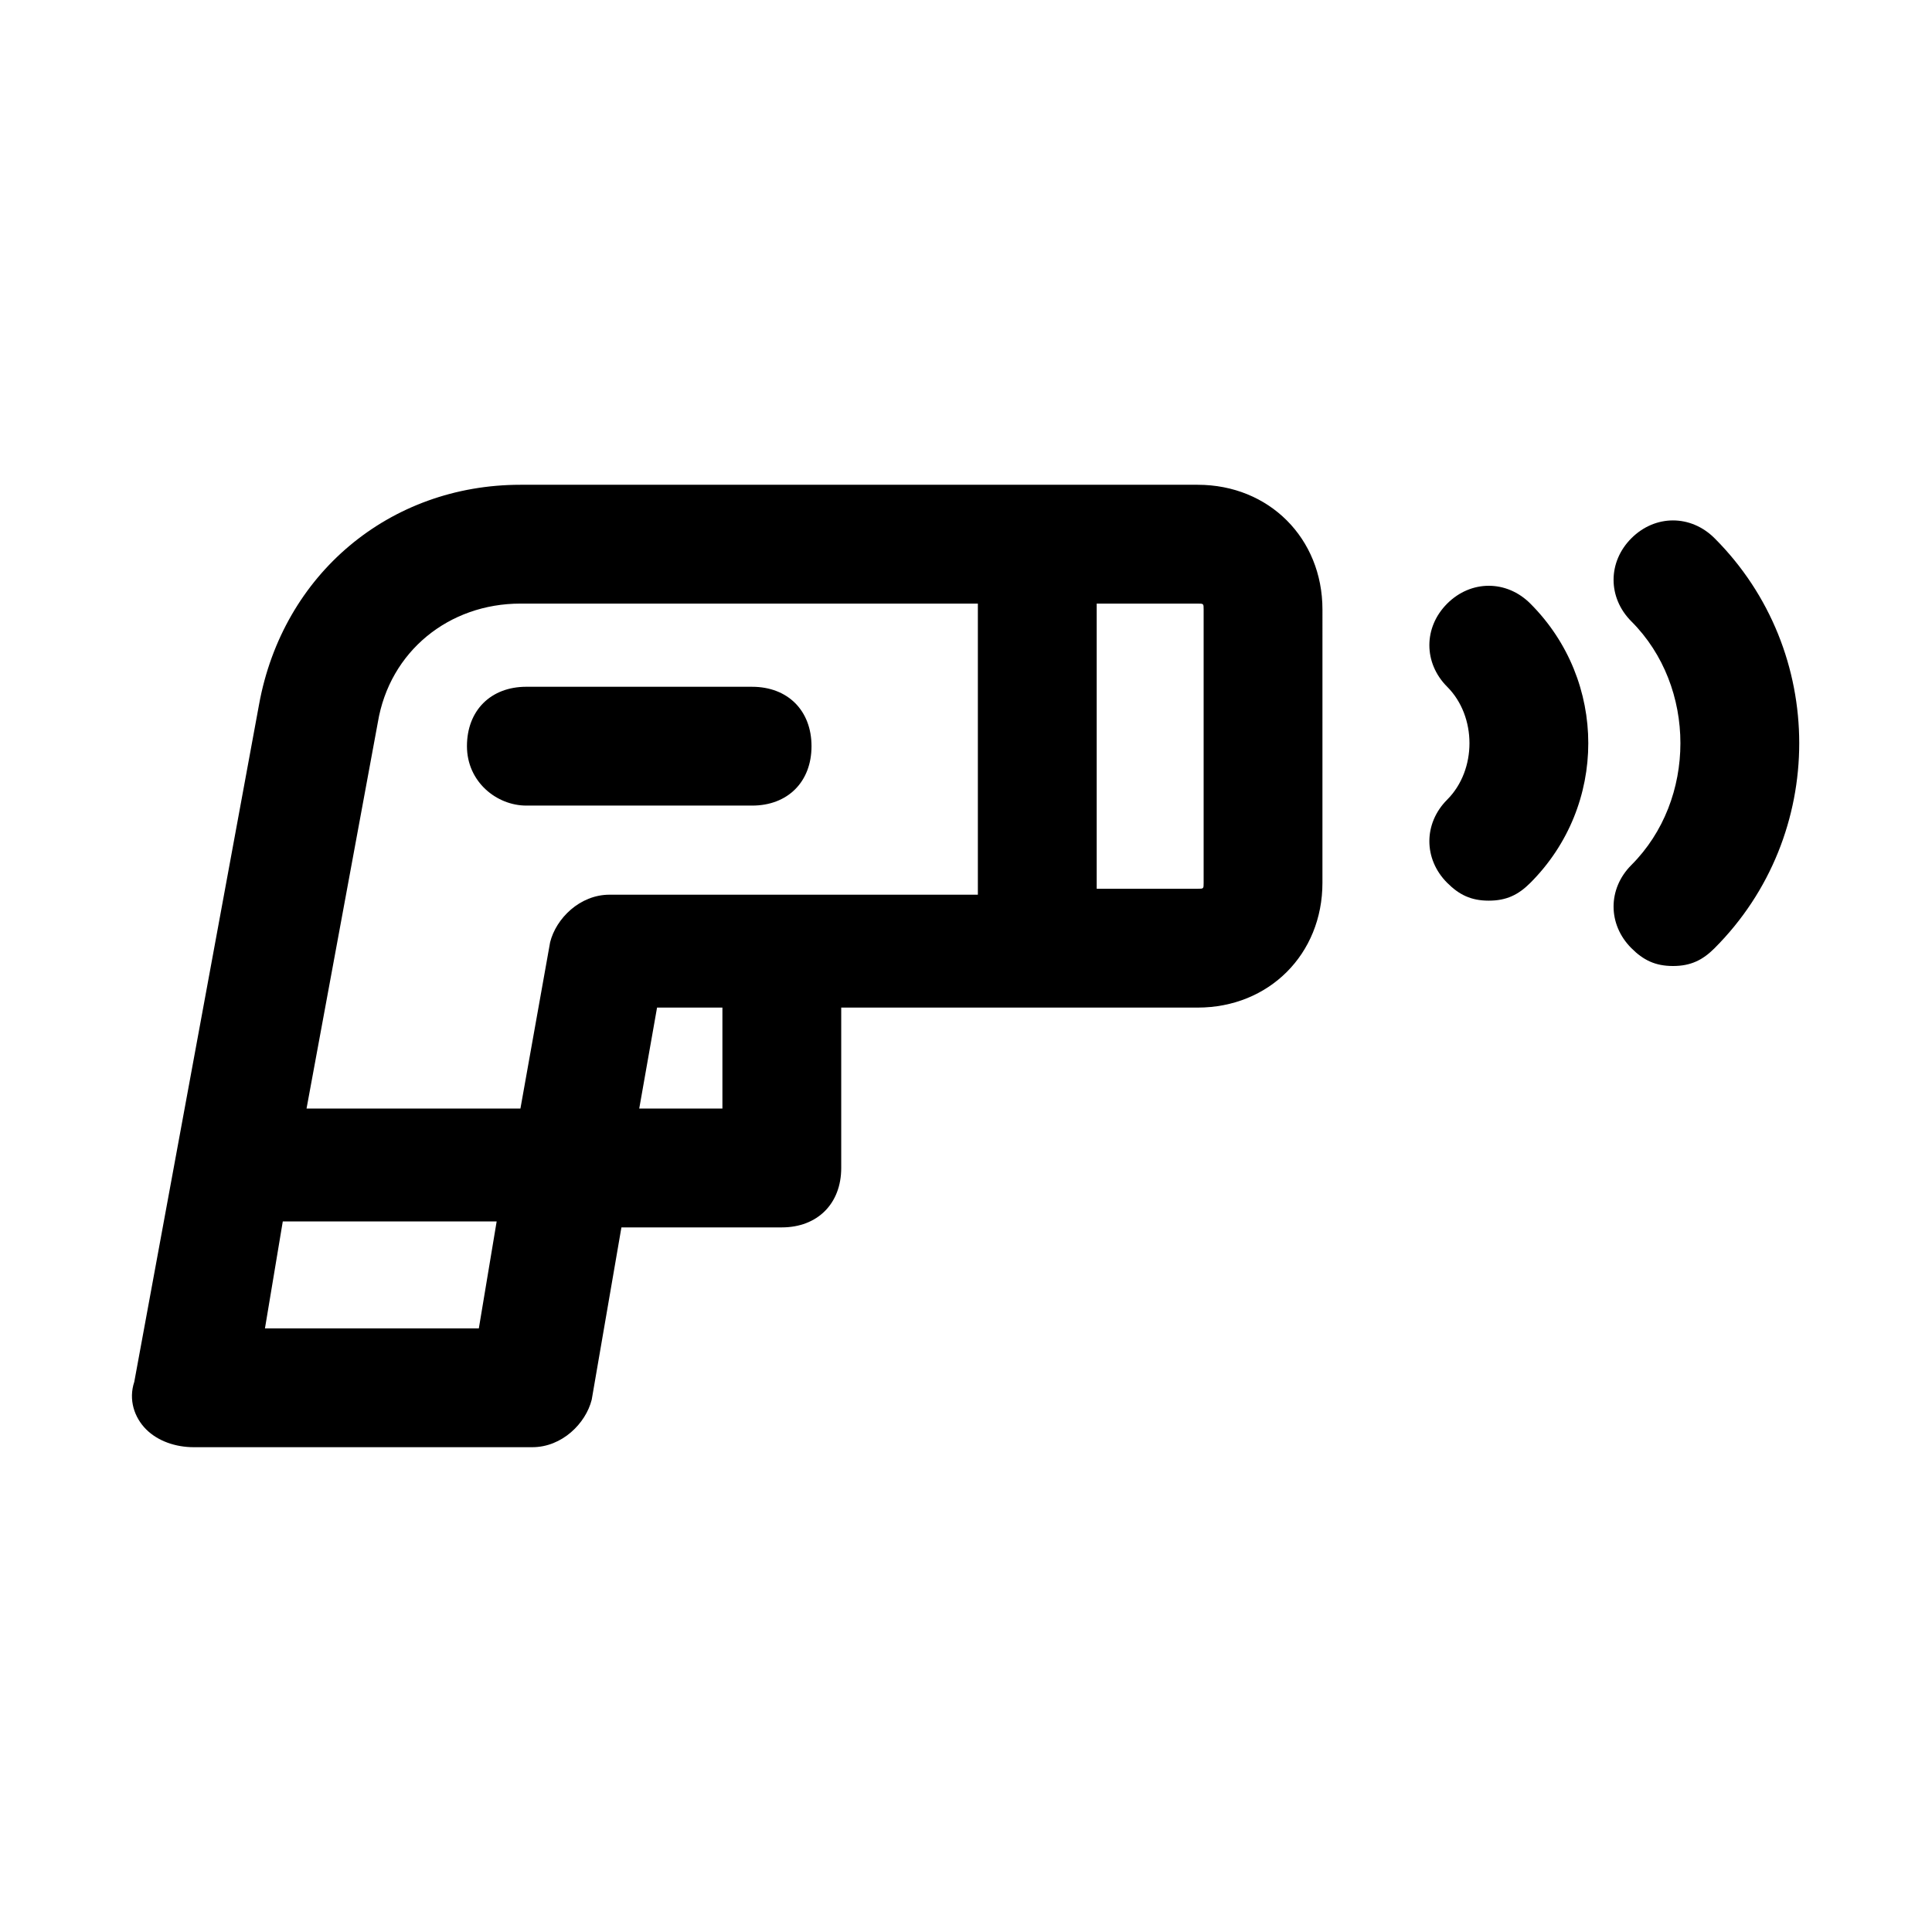
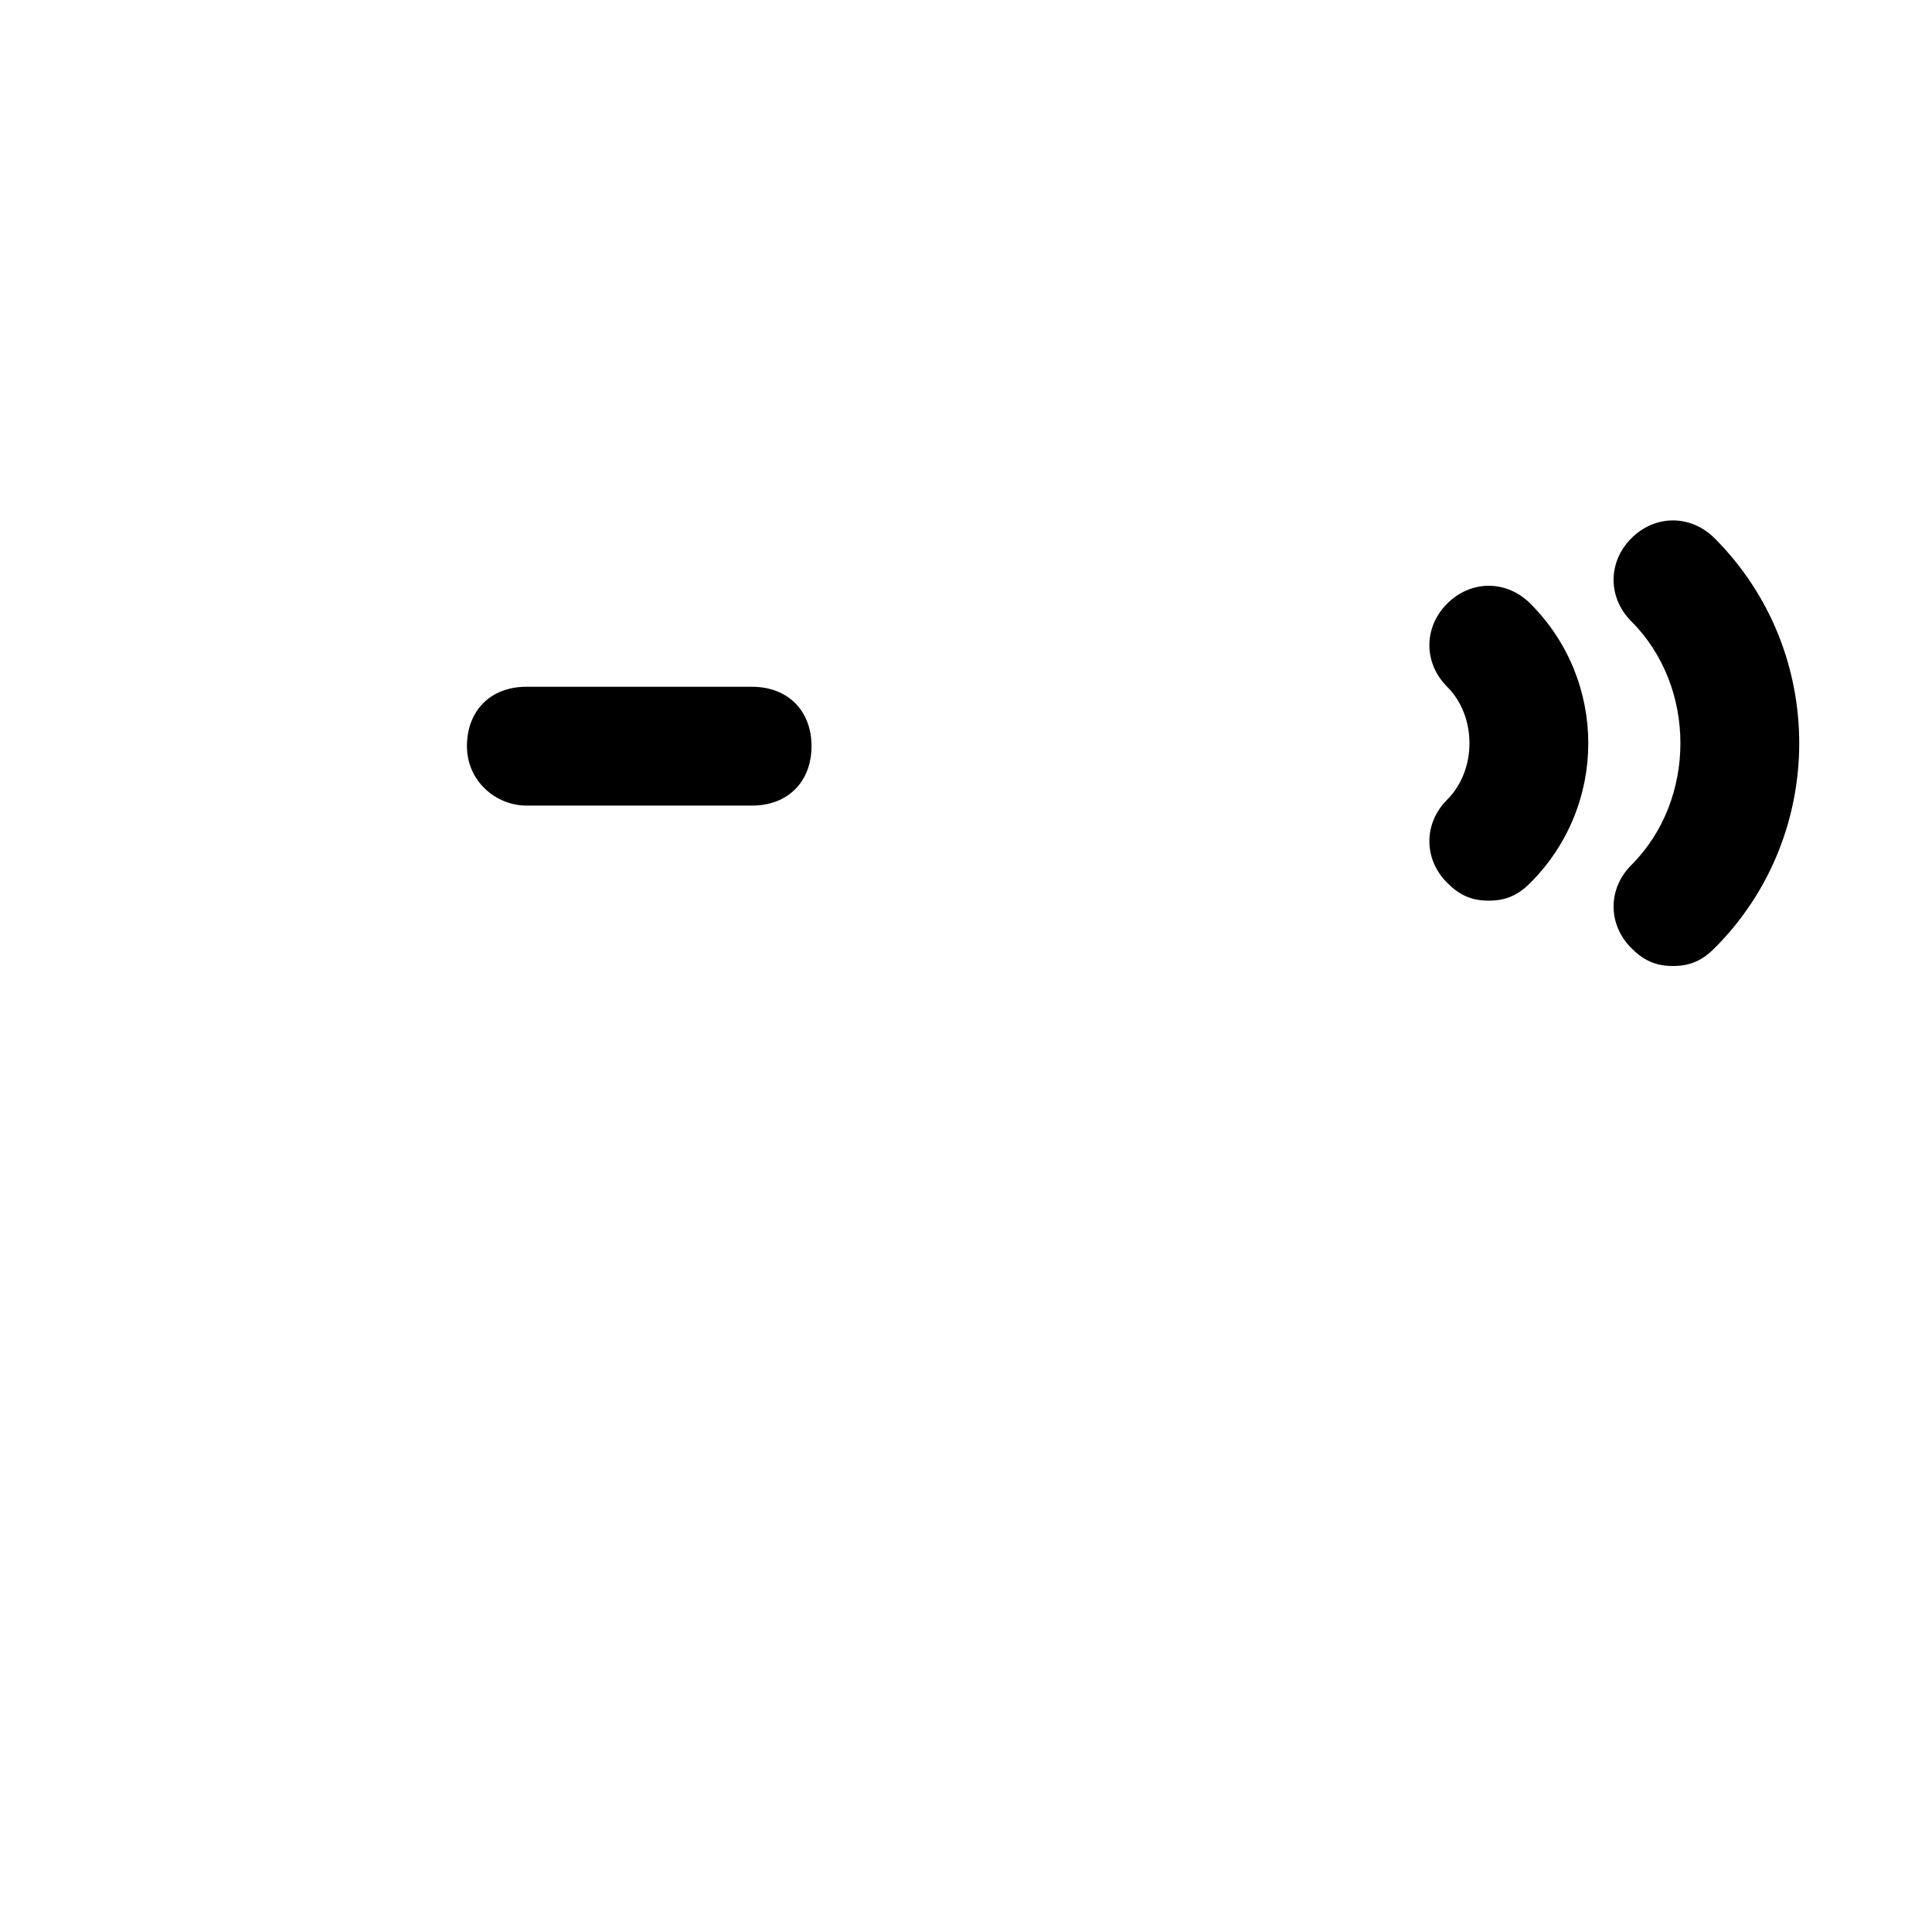
<svg xmlns="http://www.w3.org/2000/svg" fill="#000000" width="800px" height="800px" version="1.1" viewBox="144 144 512 512">
  <g>
-     <path d="m461.4 272.47h-179.48c-34.637 0-62.977 23.617-69.273 58.254l-33.062 179.48c-1.574 4.723 0 9.445 3.148 12.594 3.148 3.148 7.871 4.723 12.594 4.723h89.742c7.871 0 14.168-6.297 15.742-12.594l7.871-45.656h42.508c9.445 0 15.742-6.297 15.742-15.742v-42.508h94.465c18.895 0 33.062-14.168 33.062-33.062l0.004-72.426c0-18.895-14.168-33.062-33.062-33.062zm-217.27 62.977c3.148-18.895 18.895-31.488 37.785-31.488h121.23v77.145h-97.613c-7.871 0-14.168 6.297-15.742 12.594l-7.871 44.082-56.684 0.004zm-29.914 160.59 4.723-28.34h56.68l-4.723 28.34zm121.23-58.254h-22.043l4.723-26.766h17.32v26.766zm127.53-59.828c0 1.574 0 1.574-1.574 1.574h-26.766v-75.57h26.766c1.574 0 1.574 0 1.574 1.574z" />
    <path d="m283.49 357.49h59.828c9.445 0 15.742-6.297 15.742-15.742 0-9.445-6.297-15.742-15.742-15.742l-59.828-0.004c-9.445 0-15.742 6.297-15.742 15.742 0 9.449 7.871 15.746 15.742 15.746z" />
    <path d="m598.38 286.64c-6.297-6.297-15.742-6.297-22.043 0-6.297 6.297-6.297 15.742 0 22.043 17.32 17.32 17.32 47.23 0 64.551-6.297 6.297-6.297 15.742 0 22.043 3.148 3.148 6.297 4.723 11.02 4.723 4.723 0 7.871-1.574 11.02-4.723 29.918-29.914 29.918-78.723 0.004-108.64z" />
    <path d="m527.52 303.96c-6.297 6.297-6.297 15.742 0 22.043 7.871 7.871 7.871 22.043 0 29.914-6.297 6.297-6.297 15.742 0 22.043 3.148 3.148 6.297 4.723 11.02 4.723 4.723 0 7.871-1.574 11.02-4.723 20.469-20.469 20.469-53.531 0-73.996-6.293-6.301-15.738-6.301-22.039-0.004z" />
  </g>
</svg>